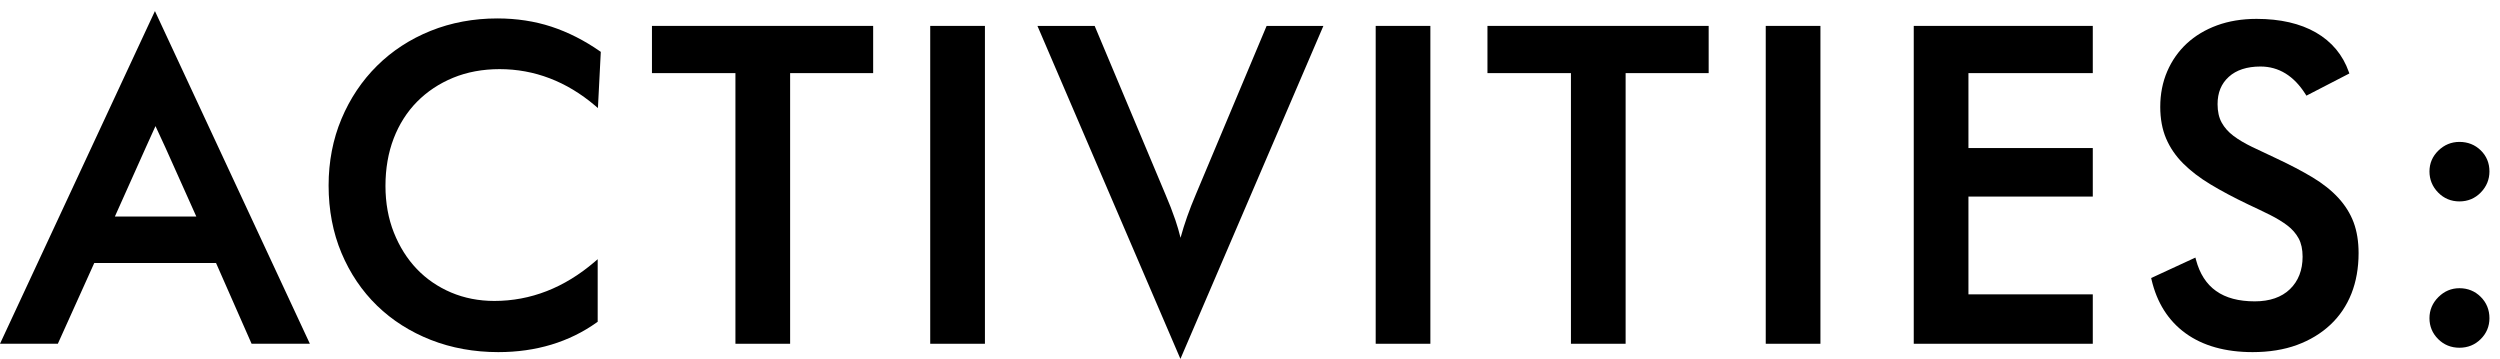
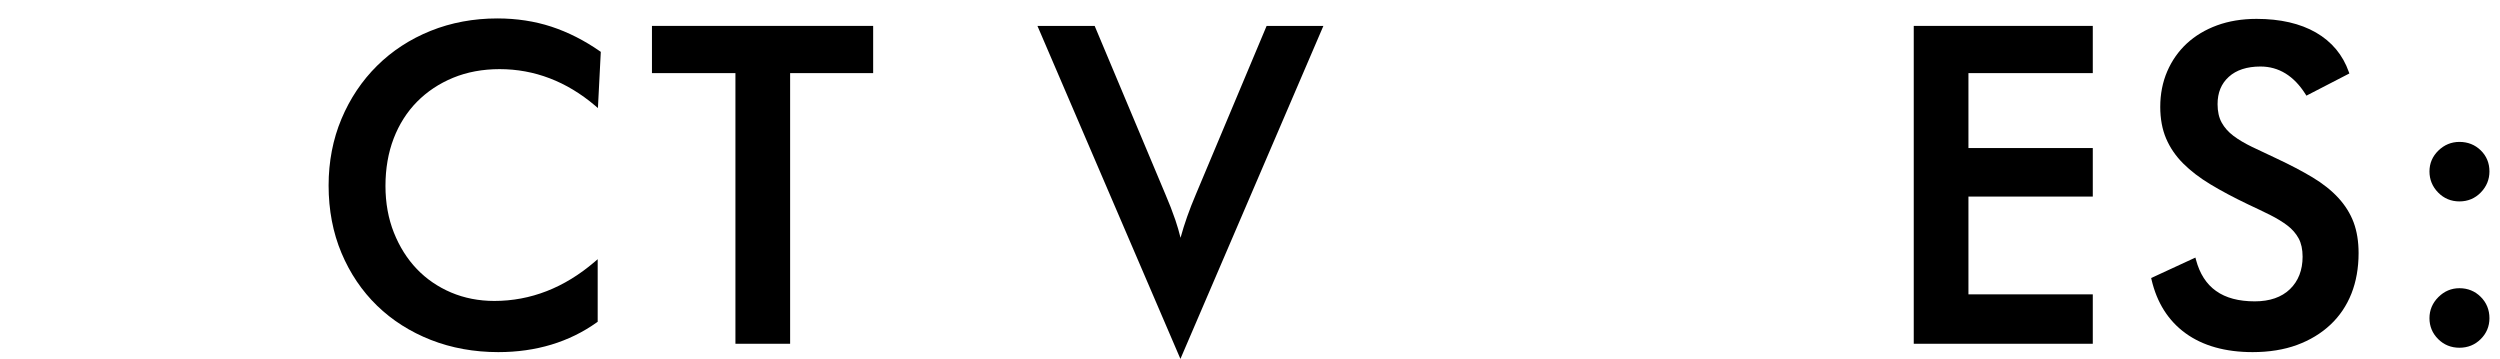
<svg xmlns="http://www.w3.org/2000/svg" version="1.1" x="0px" y="0px" width="202px" height="29px" viewBox="0 0 202 29" style="enable-background:new 0 0 202 29;" xml:space="preserve">
  <g id="Layer_1">
    <g id="Layer_12">
	</g>
-     <path d="M7.617,21.249h9.838l2.874,6.527h4.709L12.519,0.894L0,27.776h4.673   L7.617,21.249z M11.775,11.93L12.563,10.188l0.807,1.746l2.492,5.562H9.282   L11.775,11.93z" />
    <path d="M44.551,2.154c-1.349-0.441-2.815-0.665-4.36-0.665   c-1.926,0-3.742,0.338-5.398,1.005c-1.656,0.667-3.112,1.617-4.327,2.82   C29.248,6.519,28.281,7.963,27.592,9.605c-0.69,1.641-1.041,3.452-1.041,5.383   c0,1.979,0.351,3.813,1.041,5.454c0.69,1.643,1.657,3.075,2.874,4.256   c1.216,1.181,2.678,2.111,4.345,2.766c1.668,0.655,3.502,0.987,5.451,0.987   c3.047,0,5.728-0.81,7.968-2.407l0.063-0.045v-5.054l-0.248,0.212   c-2.445,2.096-5.172,3.159-8.104,3.159c-1.25,0-2.425-0.229-3.49-0.681   s-1.999-1.091-2.772-1.9c-0.775-0.81-1.398-1.797-1.851-2.935   c-0.453-1.135-0.682-2.406-0.682-3.778c0-1.395,0.223-2.685,0.663-3.834   c0.441-1.147,1.076-2.145,1.885-2.965c0.811-0.822,1.791-1.474,2.915-1.938   c1.125-0.464,2.39-0.699,3.759-0.699c2.813,0,5.408,0.992,7.713,2.947L48.312,8.731   l0.228-4.457l0.005-0.083l-0.068-0.048C47.218,3.265,45.896,2.596,44.551,2.154z" />
    <polygon points="52.678,5.908 59.423,5.908 59.423,27.776 63.842,27.776 63.842,5.908    70.551,5.908 70.551,2.093 52.678,2.093  " />
-     <rect x="75.162" y="2.093" width="4.42" height="25.683" />
    <path d="M96.624,15.71c-0.52,1.22-0.935,2.395-1.236,3.502   c-0.118-0.481-0.258-0.961-0.418-1.433c-0.23-0.674-0.501-1.371-0.802-2.069   L88.487,2.185l-0.039-0.092h-4.623L95.378,29l11.552-26.907h-4.587L96.624,15.71z" />
-     <rect x="111.156" y="2.093" width="4.418" height="25.683" />
-     <polygon points="120.187,5.908 126.932,5.908 126.932,27.776 131.35,27.776    131.35,5.908 138.06,5.908 138.06,2.093 120.187,2.093  " />
-     <rect x="142.672" y="2.093" width="4.419" height="25.683" />
    <polygon points="154.631,27.776 169.097,27.776 169.097,23.784 159.05,23.784    159.05,15.883 169.097,15.883 169.097,11.962 159.05,11.962 159.05,5.908    169.097,5.908 169.097,2.093 154.631,2.093  " />
    <path d="M188.937,15.987c-0.554-0.602-1.258-1.16-2.092-1.661   c-0.824-0.494-1.809-1.01-2.925-1.533c-0.709-0.331-1.36-0.639-1.951-0.922   c-0.581-0.28-1.087-0.579-1.502-0.89c-0.407-0.306-0.729-0.666-0.953-1.071   c-0.223-0.401-0.335-0.902-0.335-1.489c0-0.935,0.297-1.659,0.908-2.214   c0.608-0.552,1.471-0.832,2.562-0.832c1.476,0,2.699,0.753,3.636,2.238l0.073,0.116   l3.469-1.792l-0.043-0.123c-0.483-1.376-1.378-2.448-2.658-3.187   c-1.271-0.731-2.885-1.102-4.796-1.102c-1.171,0-2.245,0.176-3.194,0.524   c-0.948,0.348-1.771,0.842-2.447,1.468c-0.676,0.629-1.207,1.387-1.578,2.251   c-0.374,0.867-0.563,1.83-0.563,2.864c0,0.962,0.159,1.823,0.474,2.561   c0.313,0.737,0.778,1.416,1.381,2.018c0.601,0.601,1.345,1.169,2.213,1.691   c0.863,0.521,1.877,1.06,3.014,1.604c0.658,0.307,1.266,0.599,1.807,0.868   c0.533,0.268,1.003,0.556,1.396,0.855c0.382,0.293,0.685,0.642,0.898,1.034   c0.212,0.393,0.319,0.888,0.319,1.474c0,1.088-0.343,1.971-1.019,2.625   c-0.678,0.655-1.635,0.987-2.843,0.987c-2.598,0-4.152-1.102-4.754-3.367   L177.389,20.812l-3.575,1.652l0.027,0.119c0.433,1.874,1.36,3.336,2.757,4.348   c1.392,1.008,3.213,1.52,5.412,1.52c1.335,0,2.541-0.194,3.585-0.578   c1.041-0.382,1.948-0.93,2.695-1.629c0.746-0.698,1.319-1.546,1.705-2.521   c0.384-0.972,0.579-2.072,0.579-3.268c0-0.935-0.135-1.771-0.4-2.484   C189.907,17.257,189.49,16.589,188.937,15.987z" />
    <path d="M198.723,16.274c0.679,0,1.259-0.242,1.723-0.72   c0.465-0.476,0.701-1.049,0.701-1.702c0-0.678-0.237-1.251-0.704-1.704   c-0.464-0.453-1.043-0.682-1.72-0.682c-0.652,0-1.225,0.235-1.701,0.7   c-0.478,0.464-0.721,1.032-0.721,1.687c0,0.653,0.235,1.227,0.699,1.702   C197.466,16.032,198.045,16.274,198.723,16.274z" />
    <path d="M198.723,23.287c-0.653,0-1.226,0.242-1.703,0.719   c-0.477,0.477-0.719,1.05-0.719,1.704c0,0.654,0.236,1.222,0.701,1.687   c0.465,0.464,1.044,0.7,1.721,0.7c0.678,0,1.257-0.236,1.721-0.7   c0.467-0.465,0.703-1.032,0.703-1.687c0-0.676-0.236-1.255-0.702-1.721   C199.979,23.522,199.399,23.287,198.723,23.287z" />
  </g>
  <g id="Layer_15">
</g>
  <g id="Layer_14">
</g>
  <g id="Layer_13">
</g>
  <g id="Layer_3">
</g>
  <g id="Layer_2">
</g>
  <g id="Layer_4">
</g>
  <g id="Layer_5">
</g>
  <g id="Layer_6">
</g>
  <g id="Layer_7">
</g>
  <g id="Layer_8">
</g>
  <g id="Layer_9">
</g>
  <g id="Layer_10">
</g>
  <g id="Layer_11">
</g>
</svg>